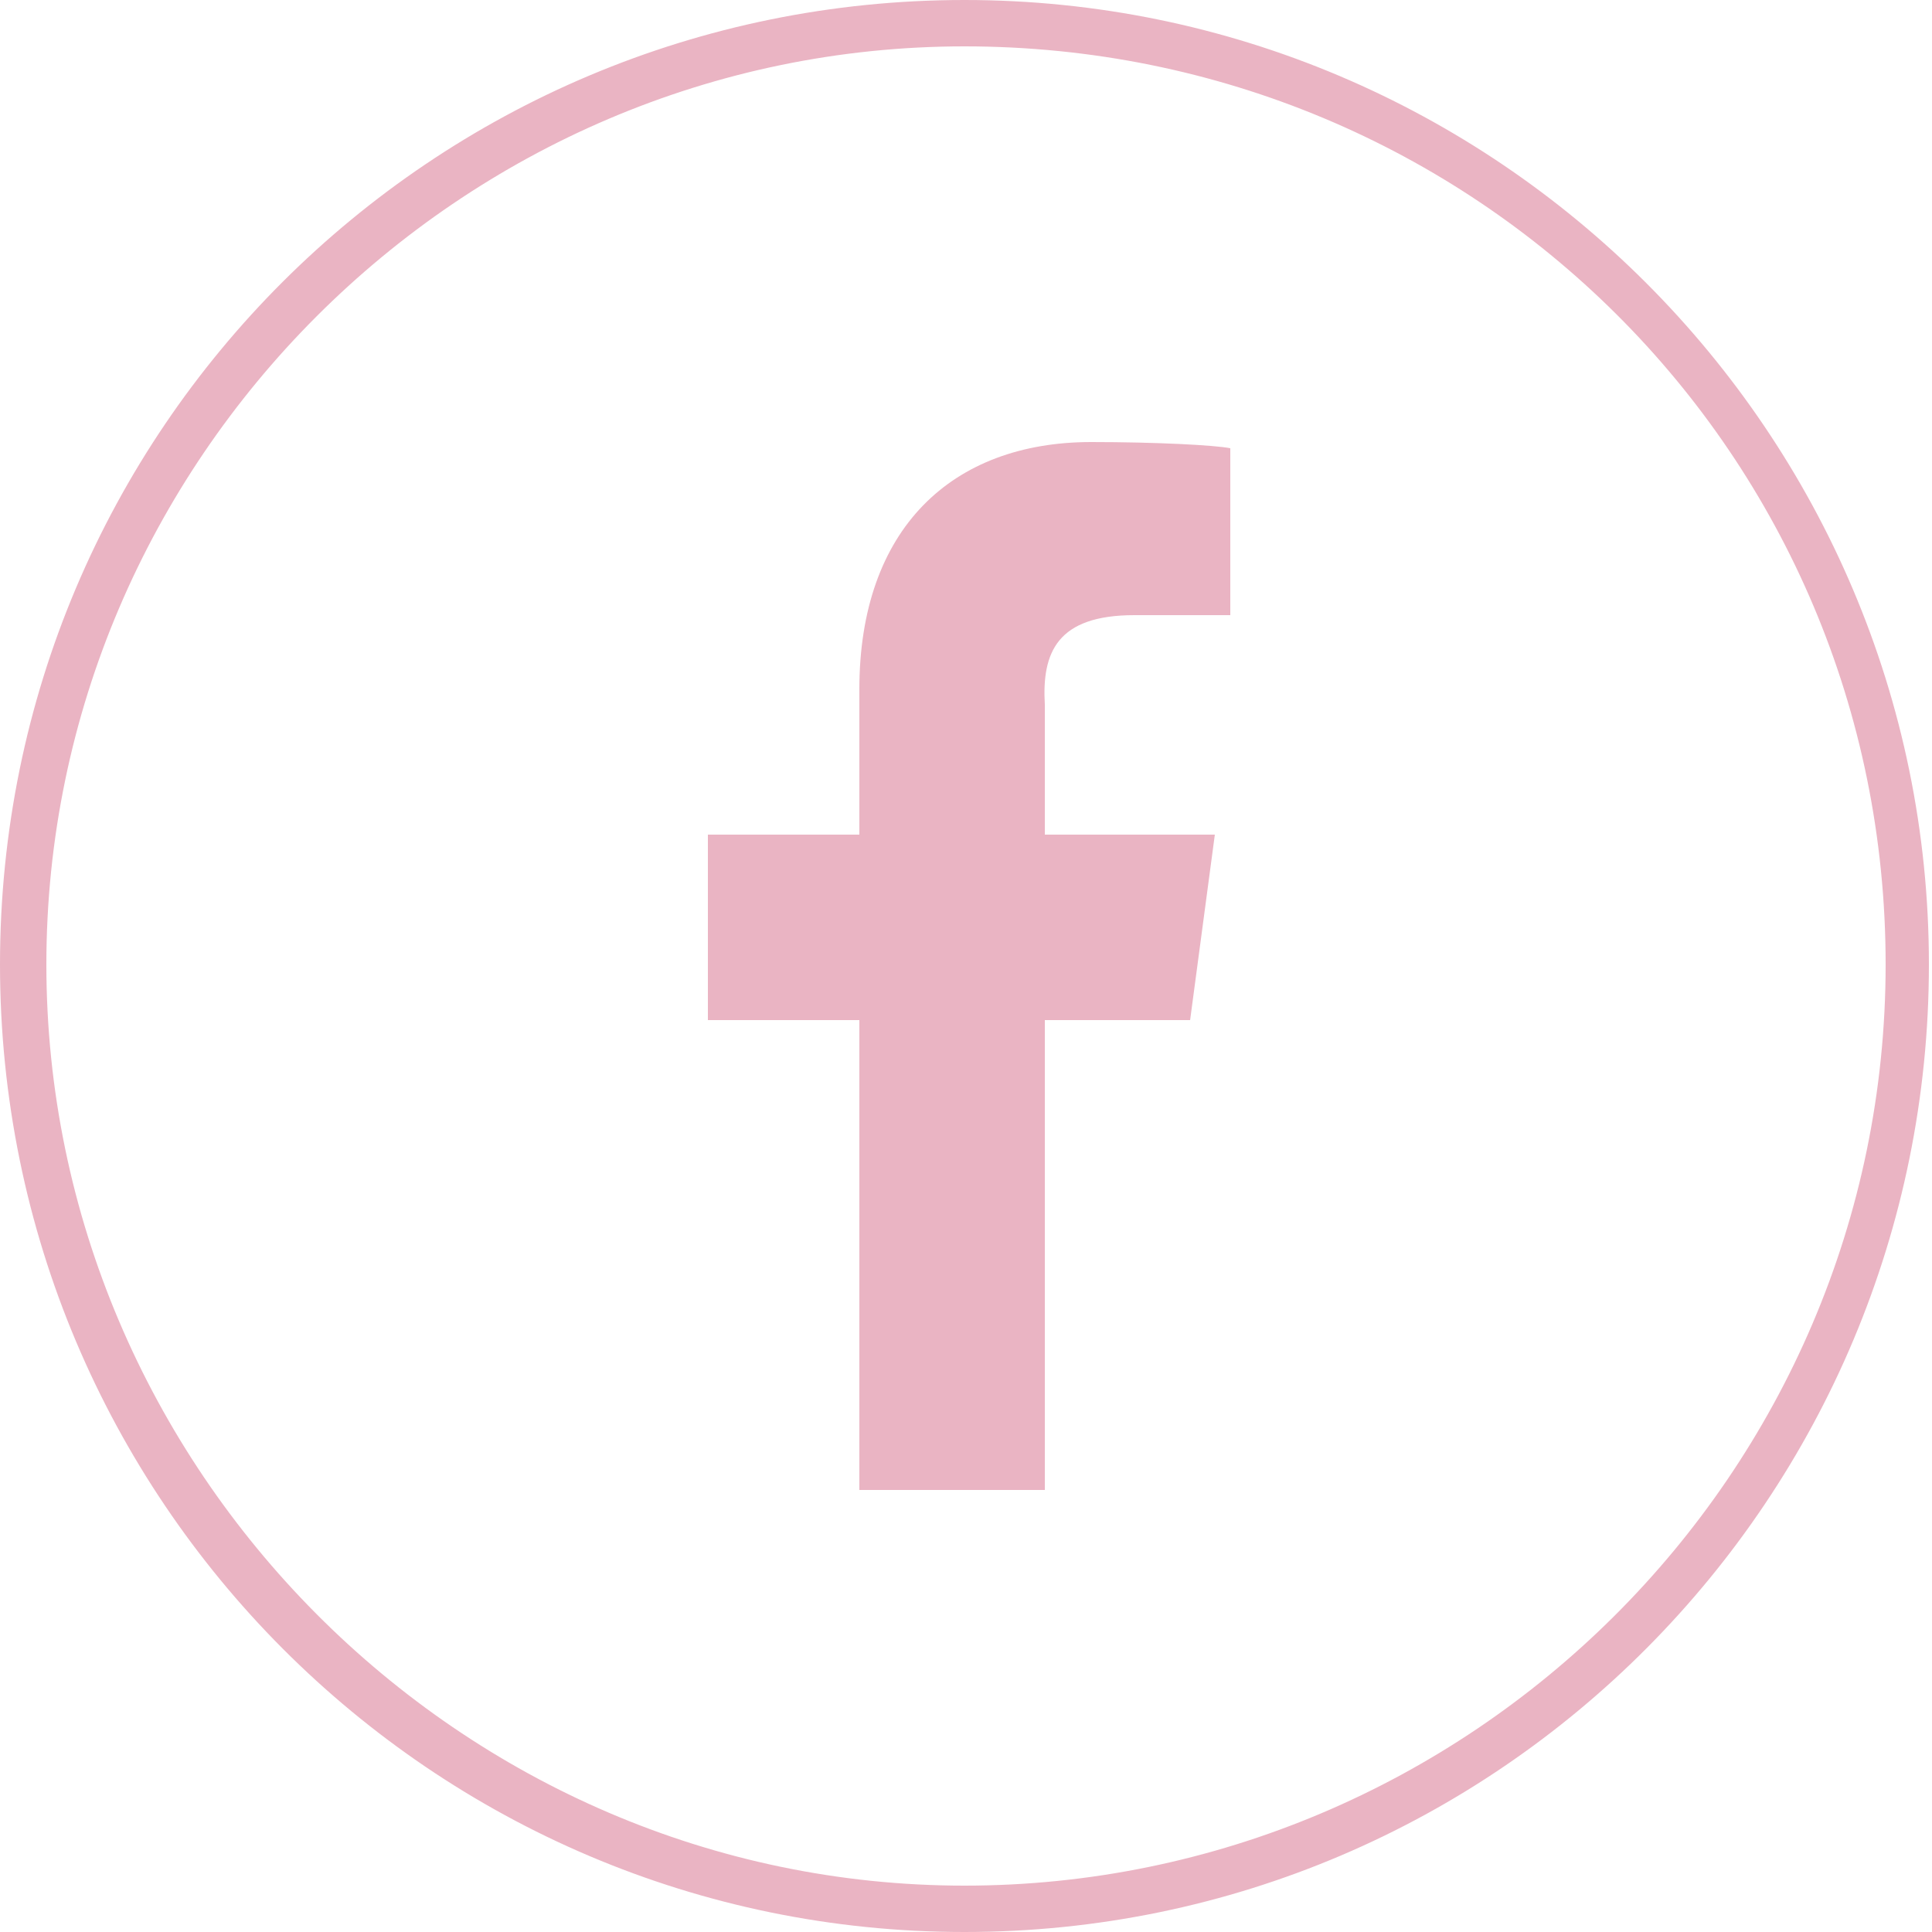
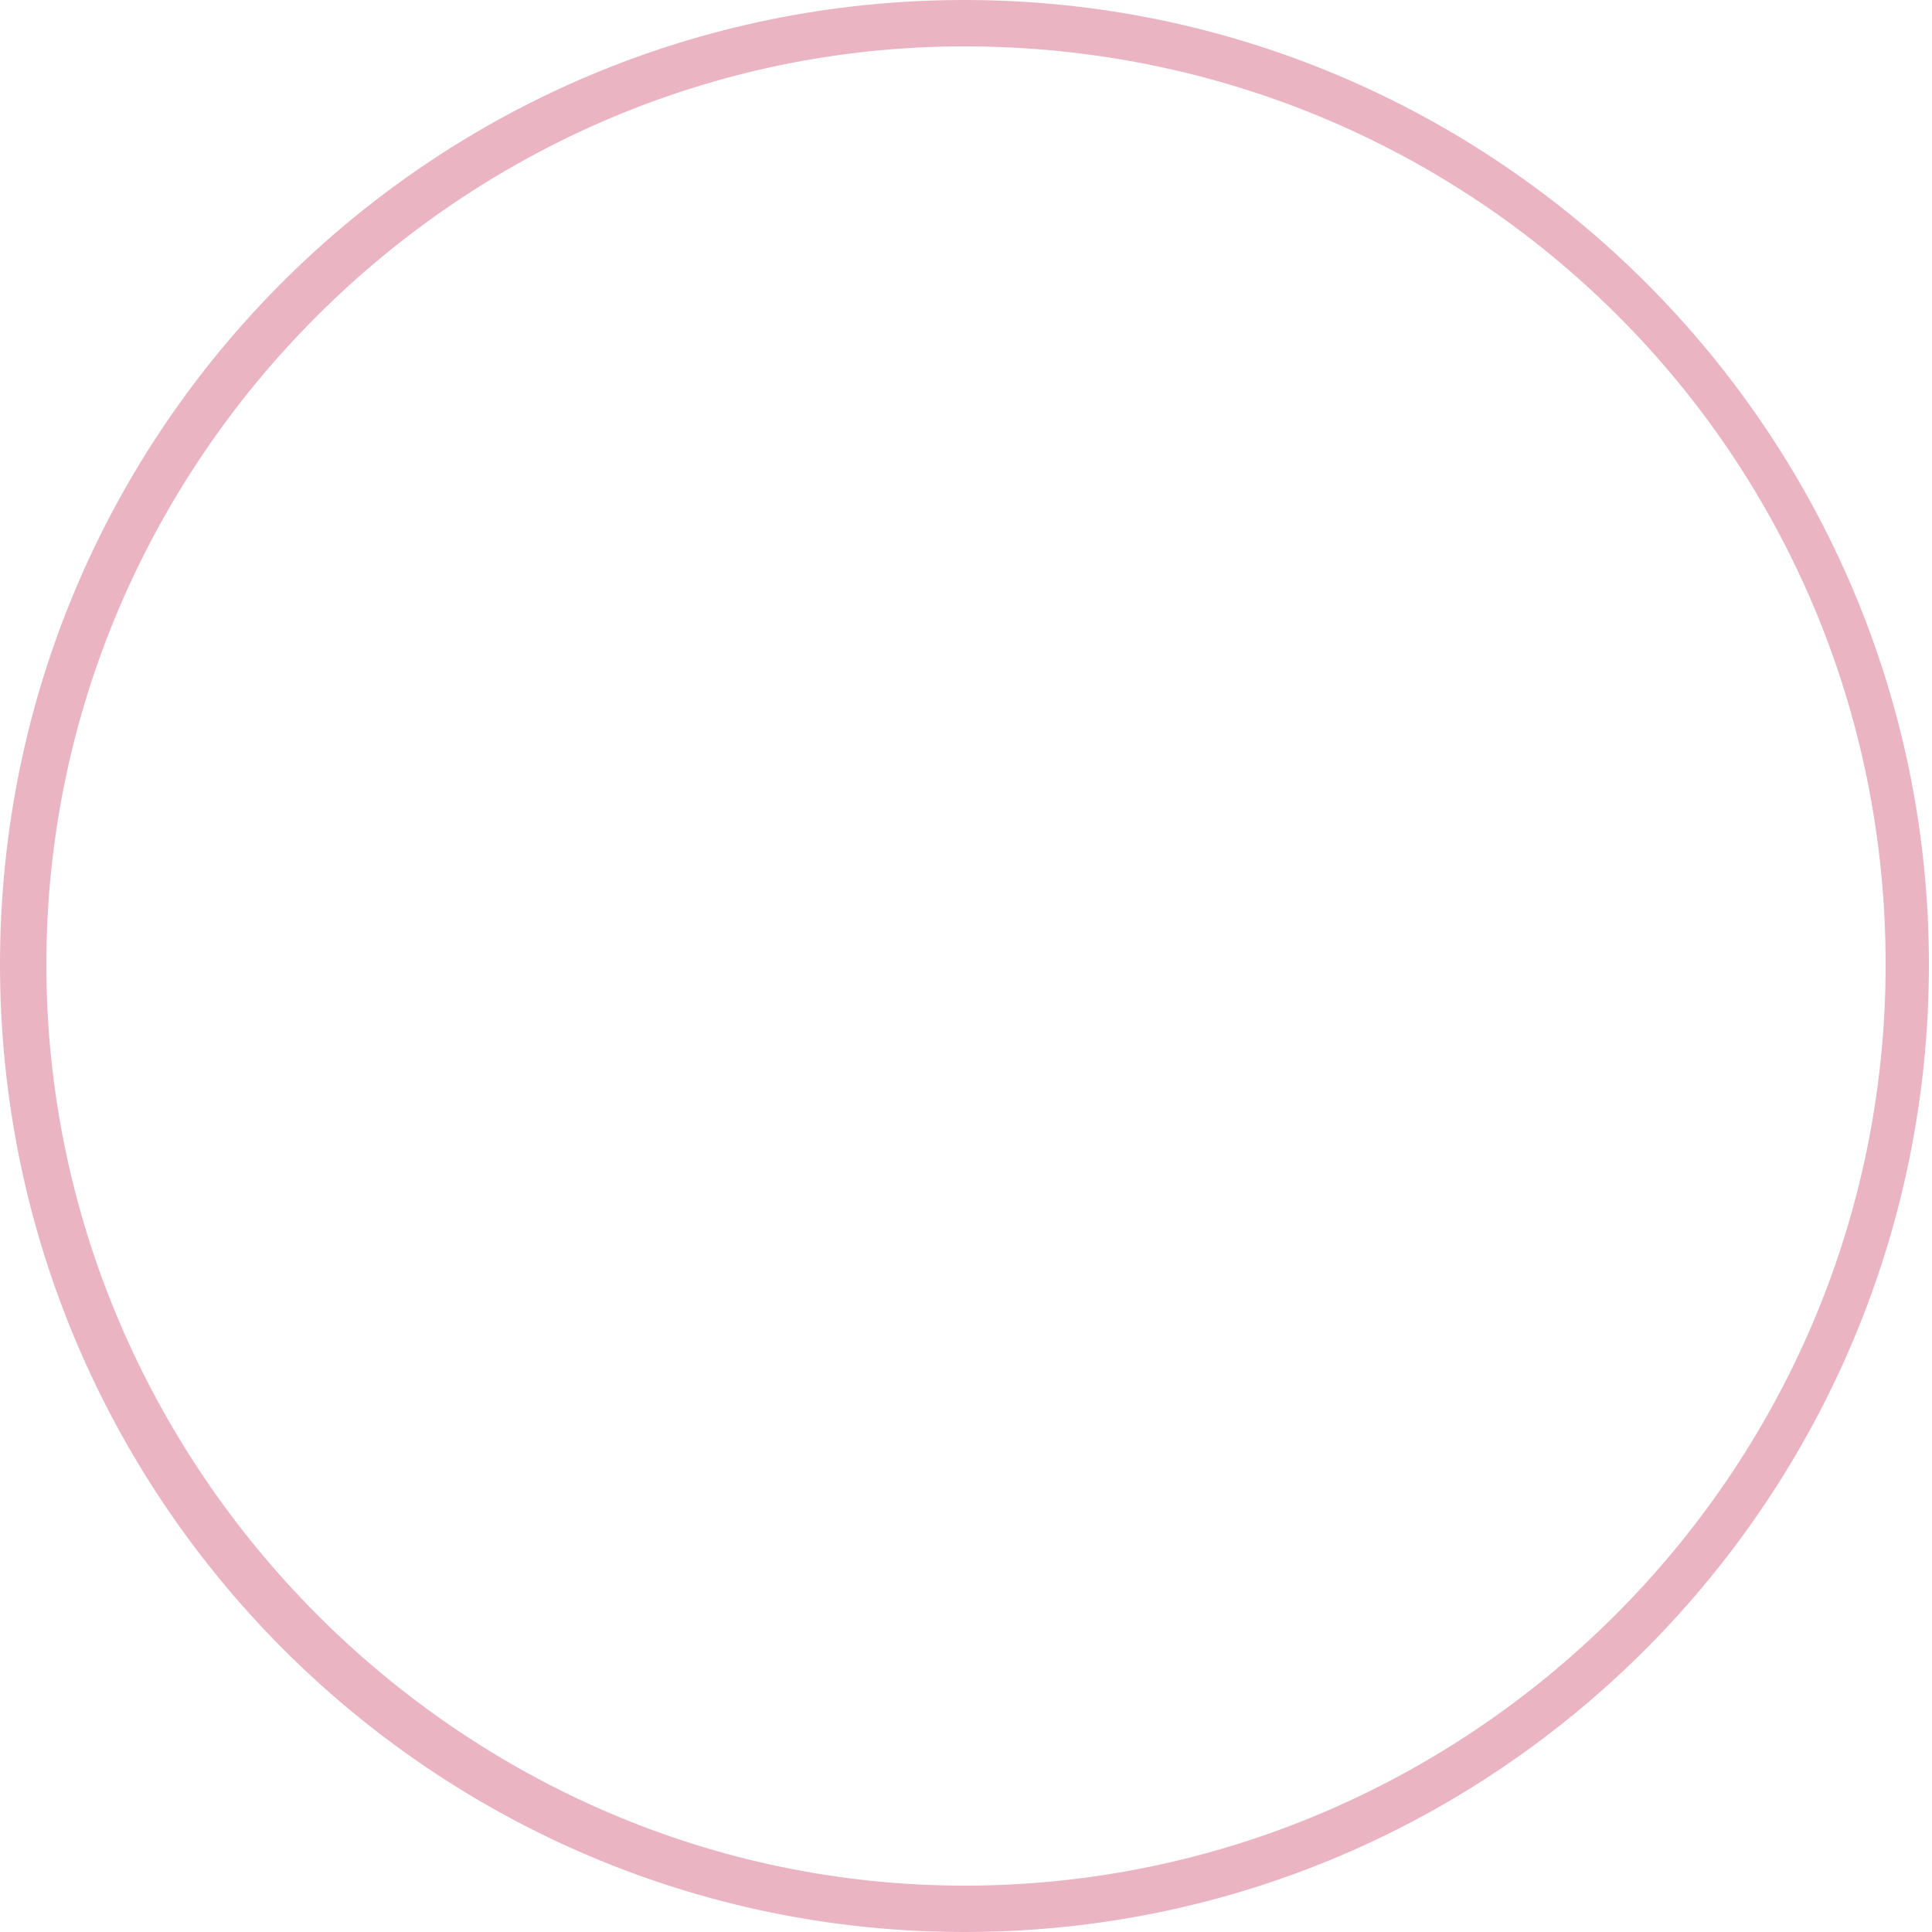
<svg xmlns="http://www.w3.org/2000/svg" version="1.1" id="Calque_1" x="0px" y="0px" viewBox="0 0 62.5 62.5" style="enable-background:new 0 0 62.5 62.5;" xml:space="preserve">
  <style type="text/css">
	.st0{fill:#EAB4C3;}
</style>
-   <path class="st0" d="M36.7,19.9h3.1v-5.4c-0.5-0.1-2.4-0.2-4.5-0.2c-4.5,0-7.5,2.8-7.5,8V27h-4.9v6h4.9v15.2h6V33h4.7l0.8-6h-5.5  v-4.2C33.7,21.1,34.2,19.9,36.7,19.9L36.7,19.9L36.7,19.9z" />
  <path class="st0" d="M31.2,62.5C14,62.5,0,48.5,0,31.2S14,0,31.2,0s31.2,14,31.2,31.2S48.5,62.5,31.2,62.5z M31.2,1.5  C14.9,1.5,1.5,14.9,1.5,31.2S14.9,61,31.2,61S61,47.7,61,31.2S47.7,1.5,31.2,1.5z" />
</svg>